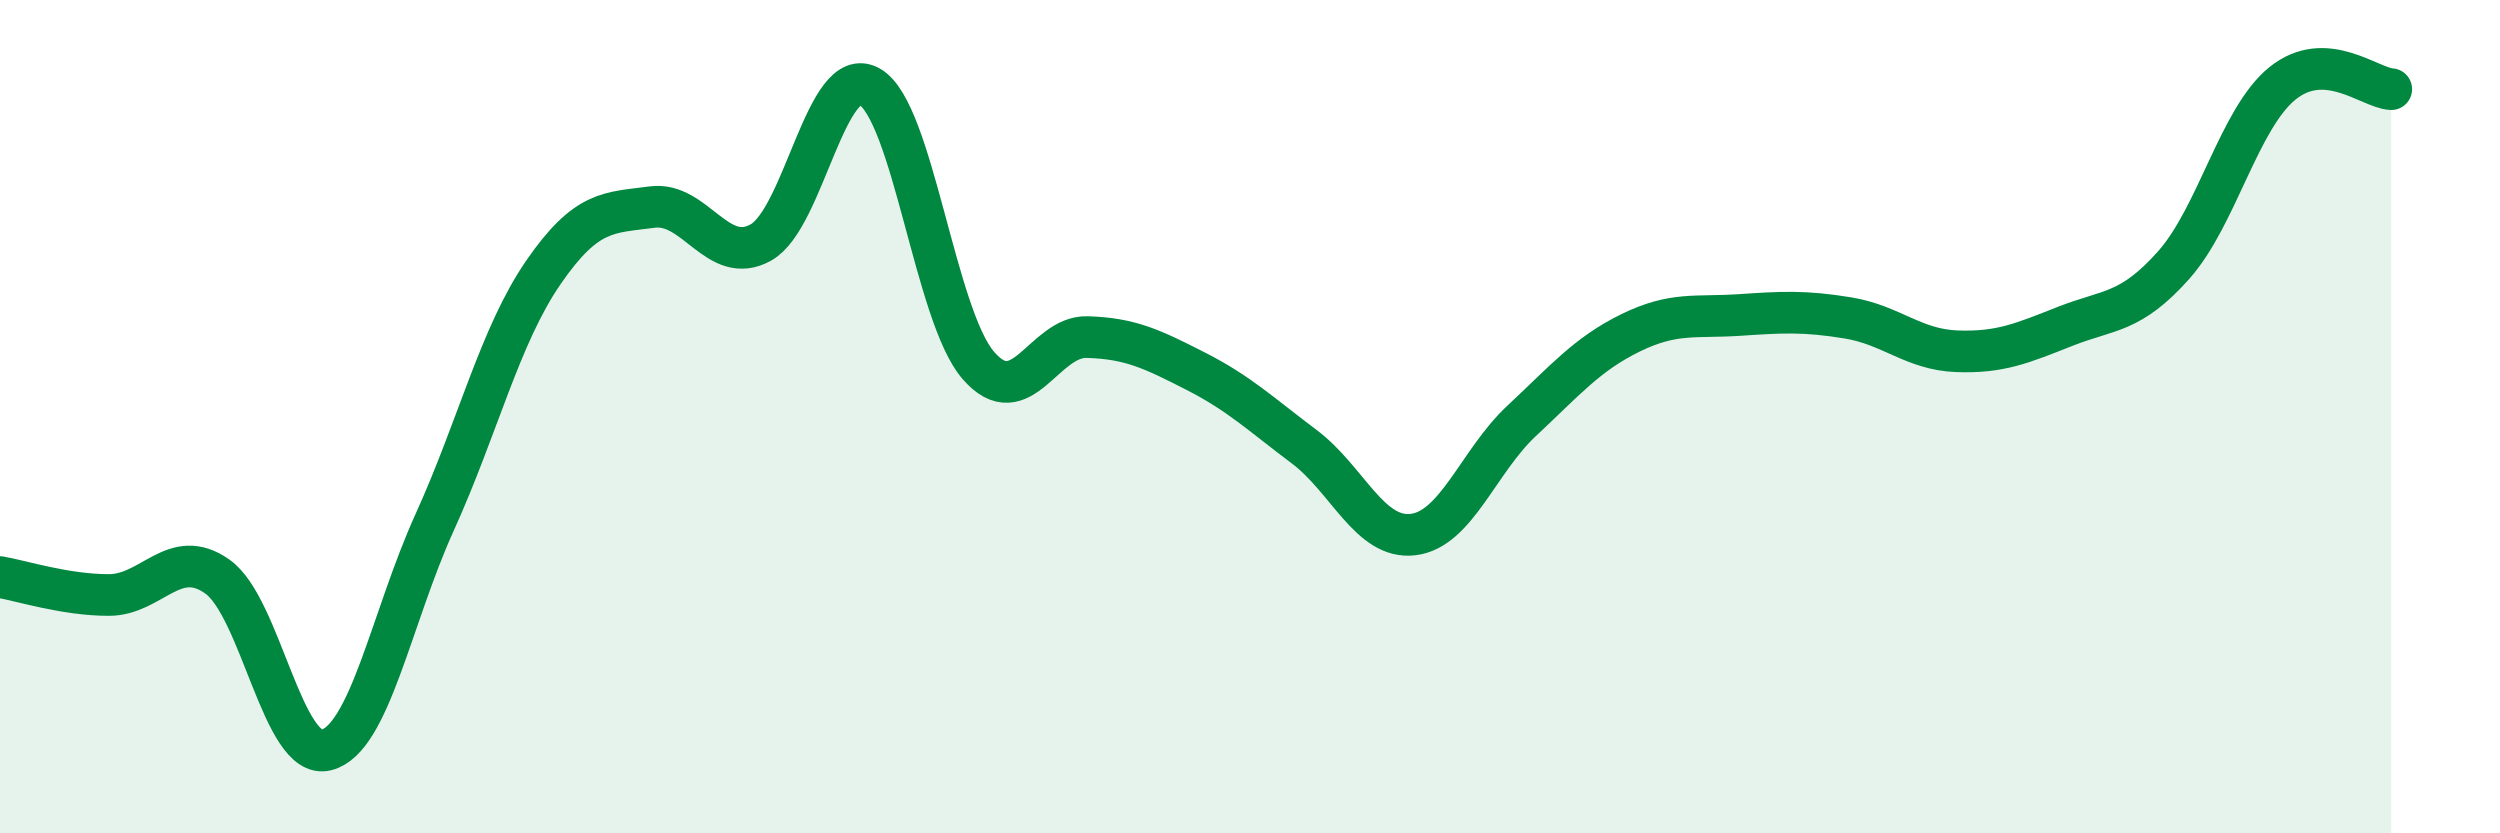
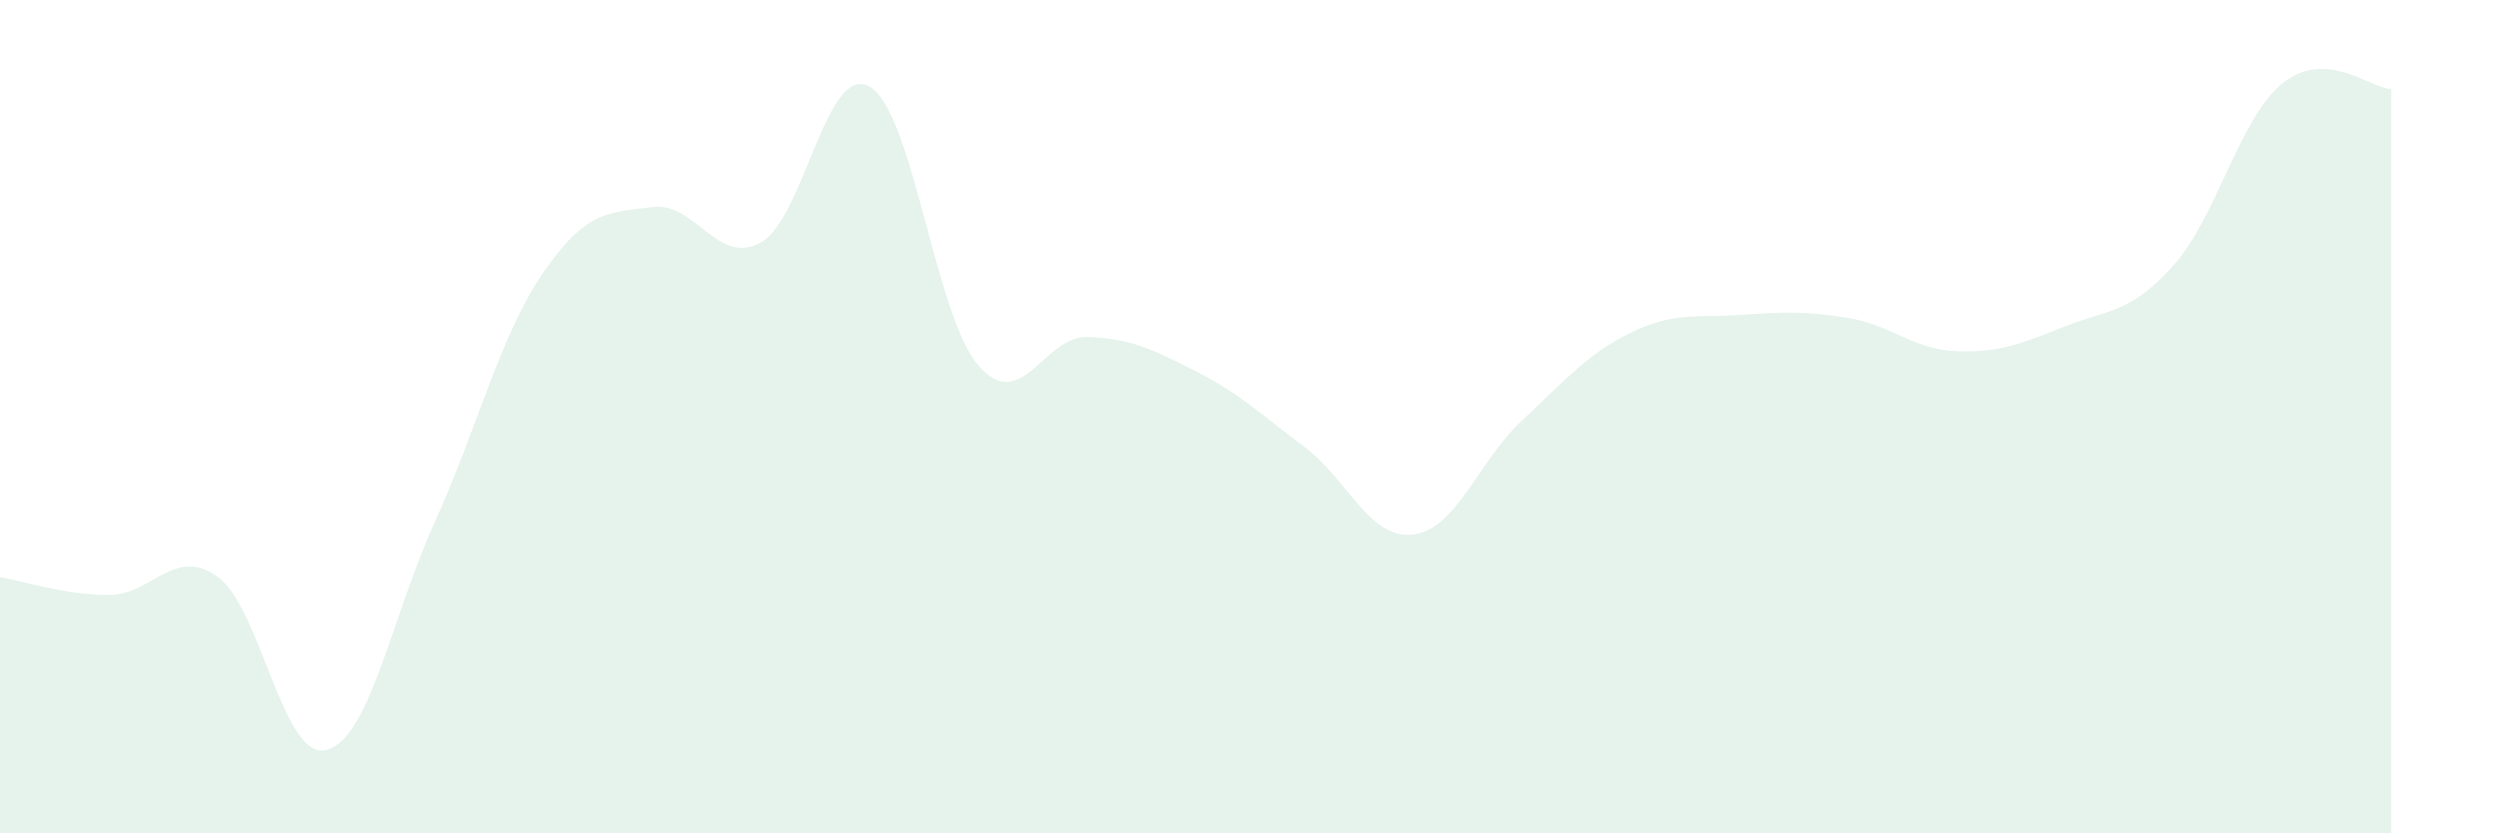
<svg xmlns="http://www.w3.org/2000/svg" width="60" height="20" viewBox="0 0 60 20">
  <path d="M 0,13.85 C 0.52,13.94 1.57,14.28 2.61,14.28 C 3.65,14.28 4.18,13.1 5.22,13.84 C 6.26,14.58 6.79,18.26 7.83,18 C 8.87,17.74 9.39,14.83 10.43,12.54 C 11.47,10.25 12,8.05 13.04,6.54 C 14.08,5.03 14.61,5.11 15.65,4.97 C 16.69,4.83 17.22,6.4 18.26,5.82 C 19.3,5.24 19.83,1.49 20.87,2.08 C 21.91,2.67 22.44,7.57 23.48,8.77 C 24.52,9.97 25.05,8.06 26.09,8.09 C 27.13,8.12 27.66,8.38 28.7,8.91 C 29.74,9.44 30.26,9.94 31.3,10.72 C 32.34,11.5 32.87,12.95 33.91,12.83 C 34.95,12.71 35.48,11.07 36.52,10.1 C 37.56,9.13 38.09,8.5 39.13,7.99 C 40.17,7.48 40.7,7.63 41.74,7.56 C 42.78,7.49 43.31,7.46 44.35,7.63 C 45.39,7.8 45.92,8.39 46.96,8.43 C 48,8.47 48.53,8.24 49.57,7.83 C 50.61,7.42 51.13,7.53 52.17,6.36 C 53.21,5.19 53.74,2.84 54.78,2 C 55.82,1.16 56.87,2.11 57.39,2.14L57.39 20L0 20Z" fill="#008740" opacity="0.1" stroke-linecap="round" stroke-linejoin="round" />
-   <path d="M 0,13.85 C 0.52,13.94 1.57,14.28 2.61,14.28 C 3.65,14.28 4.18,13.1 5.22,13.84 C 6.26,14.58 6.79,18.26 7.83,18 C 8.87,17.74 9.39,14.83 10.43,12.54 C 11.47,10.25 12,8.05 13.04,6.54 C 14.08,5.03 14.61,5.11 15.65,4.97 C 16.69,4.83 17.22,6.4 18.26,5.82 C 19.3,5.24 19.83,1.49 20.87,2.08 C 21.91,2.67 22.44,7.57 23.48,8.77 C 24.52,9.97 25.05,8.06 26.09,8.09 C 27.13,8.12 27.66,8.38 28.7,8.91 C 29.74,9.44 30.26,9.94 31.3,10.72 C 32.34,11.5 32.87,12.95 33.91,12.83 C 34.95,12.71 35.48,11.07 36.52,10.1 C 37.56,9.13 38.09,8.5 39.13,7.99 C 40.17,7.48 40.7,7.63 41.74,7.56 C 42.78,7.49 43.31,7.46 44.35,7.63 C 45.39,7.8 45.92,8.39 46.96,8.43 C 48,8.47 48.53,8.24 49.57,7.83 C 50.61,7.42 51.13,7.53 52.17,6.36 C 53.21,5.19 53.74,2.84 54.78,2 C 55.82,1.16 56.87,2.11 57.39,2.14" stroke="#008740" stroke-width="1" fill="none" stroke-linecap="round" stroke-linejoin="round" />
</svg>